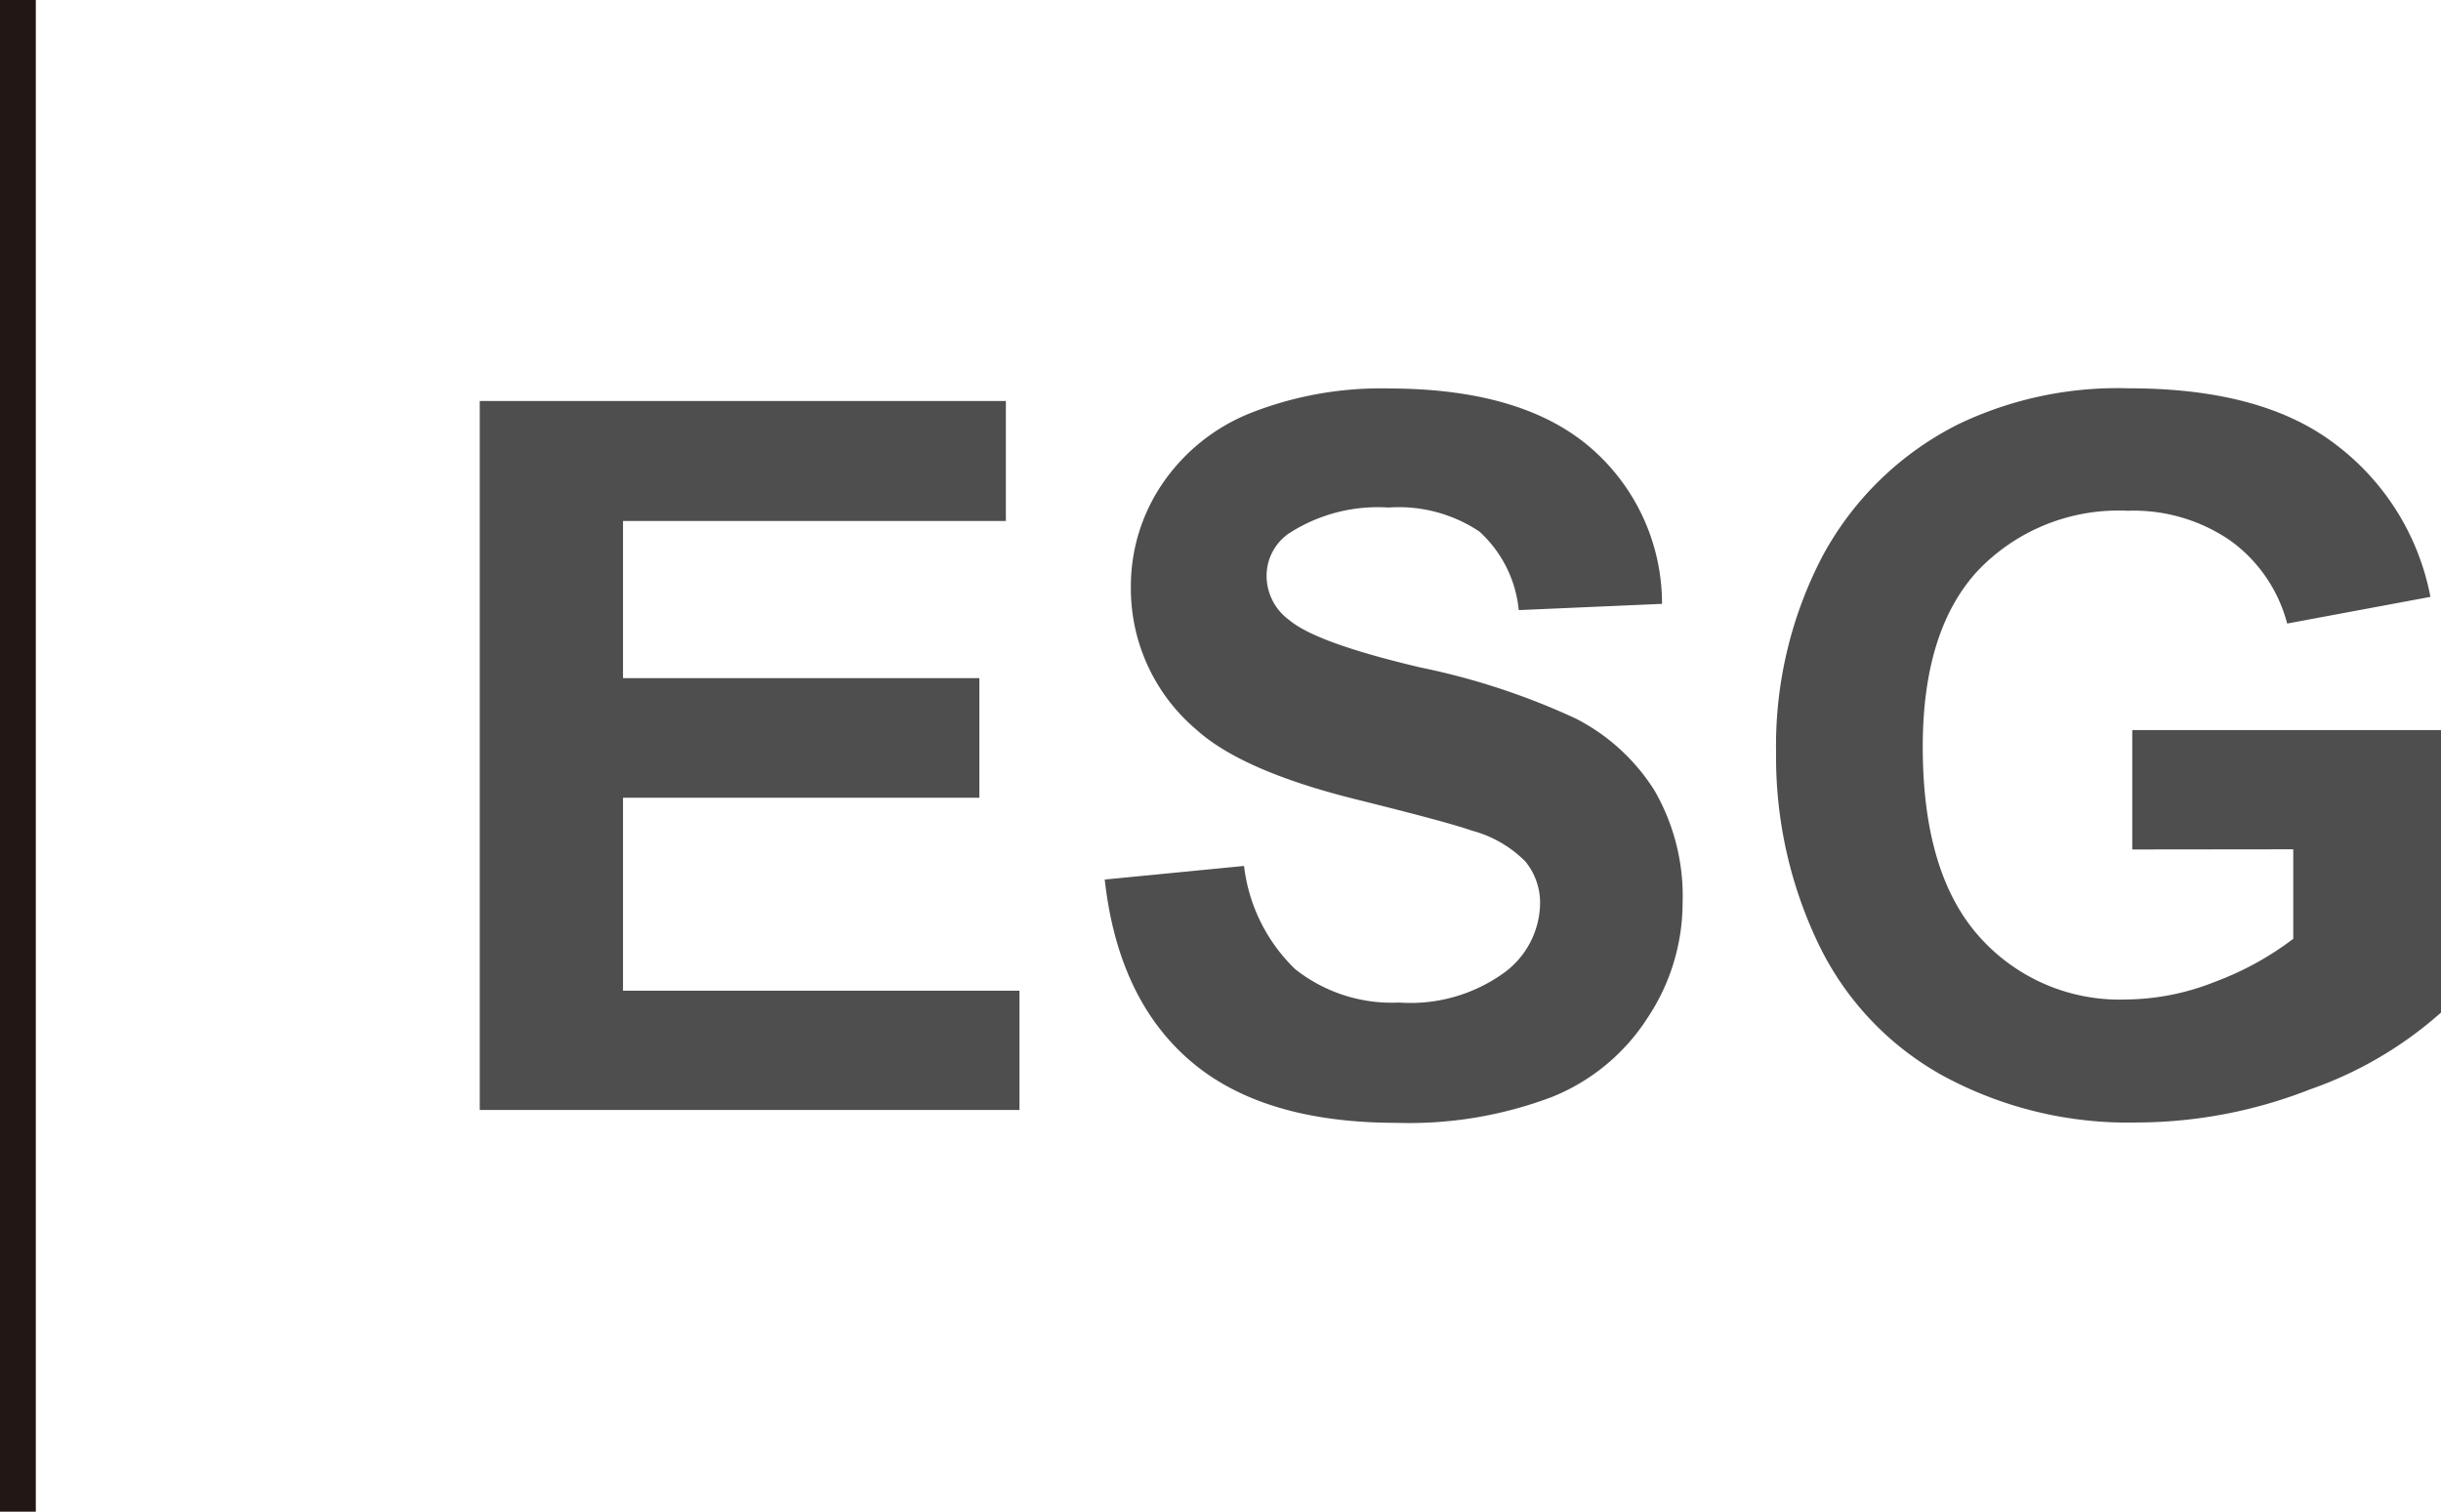
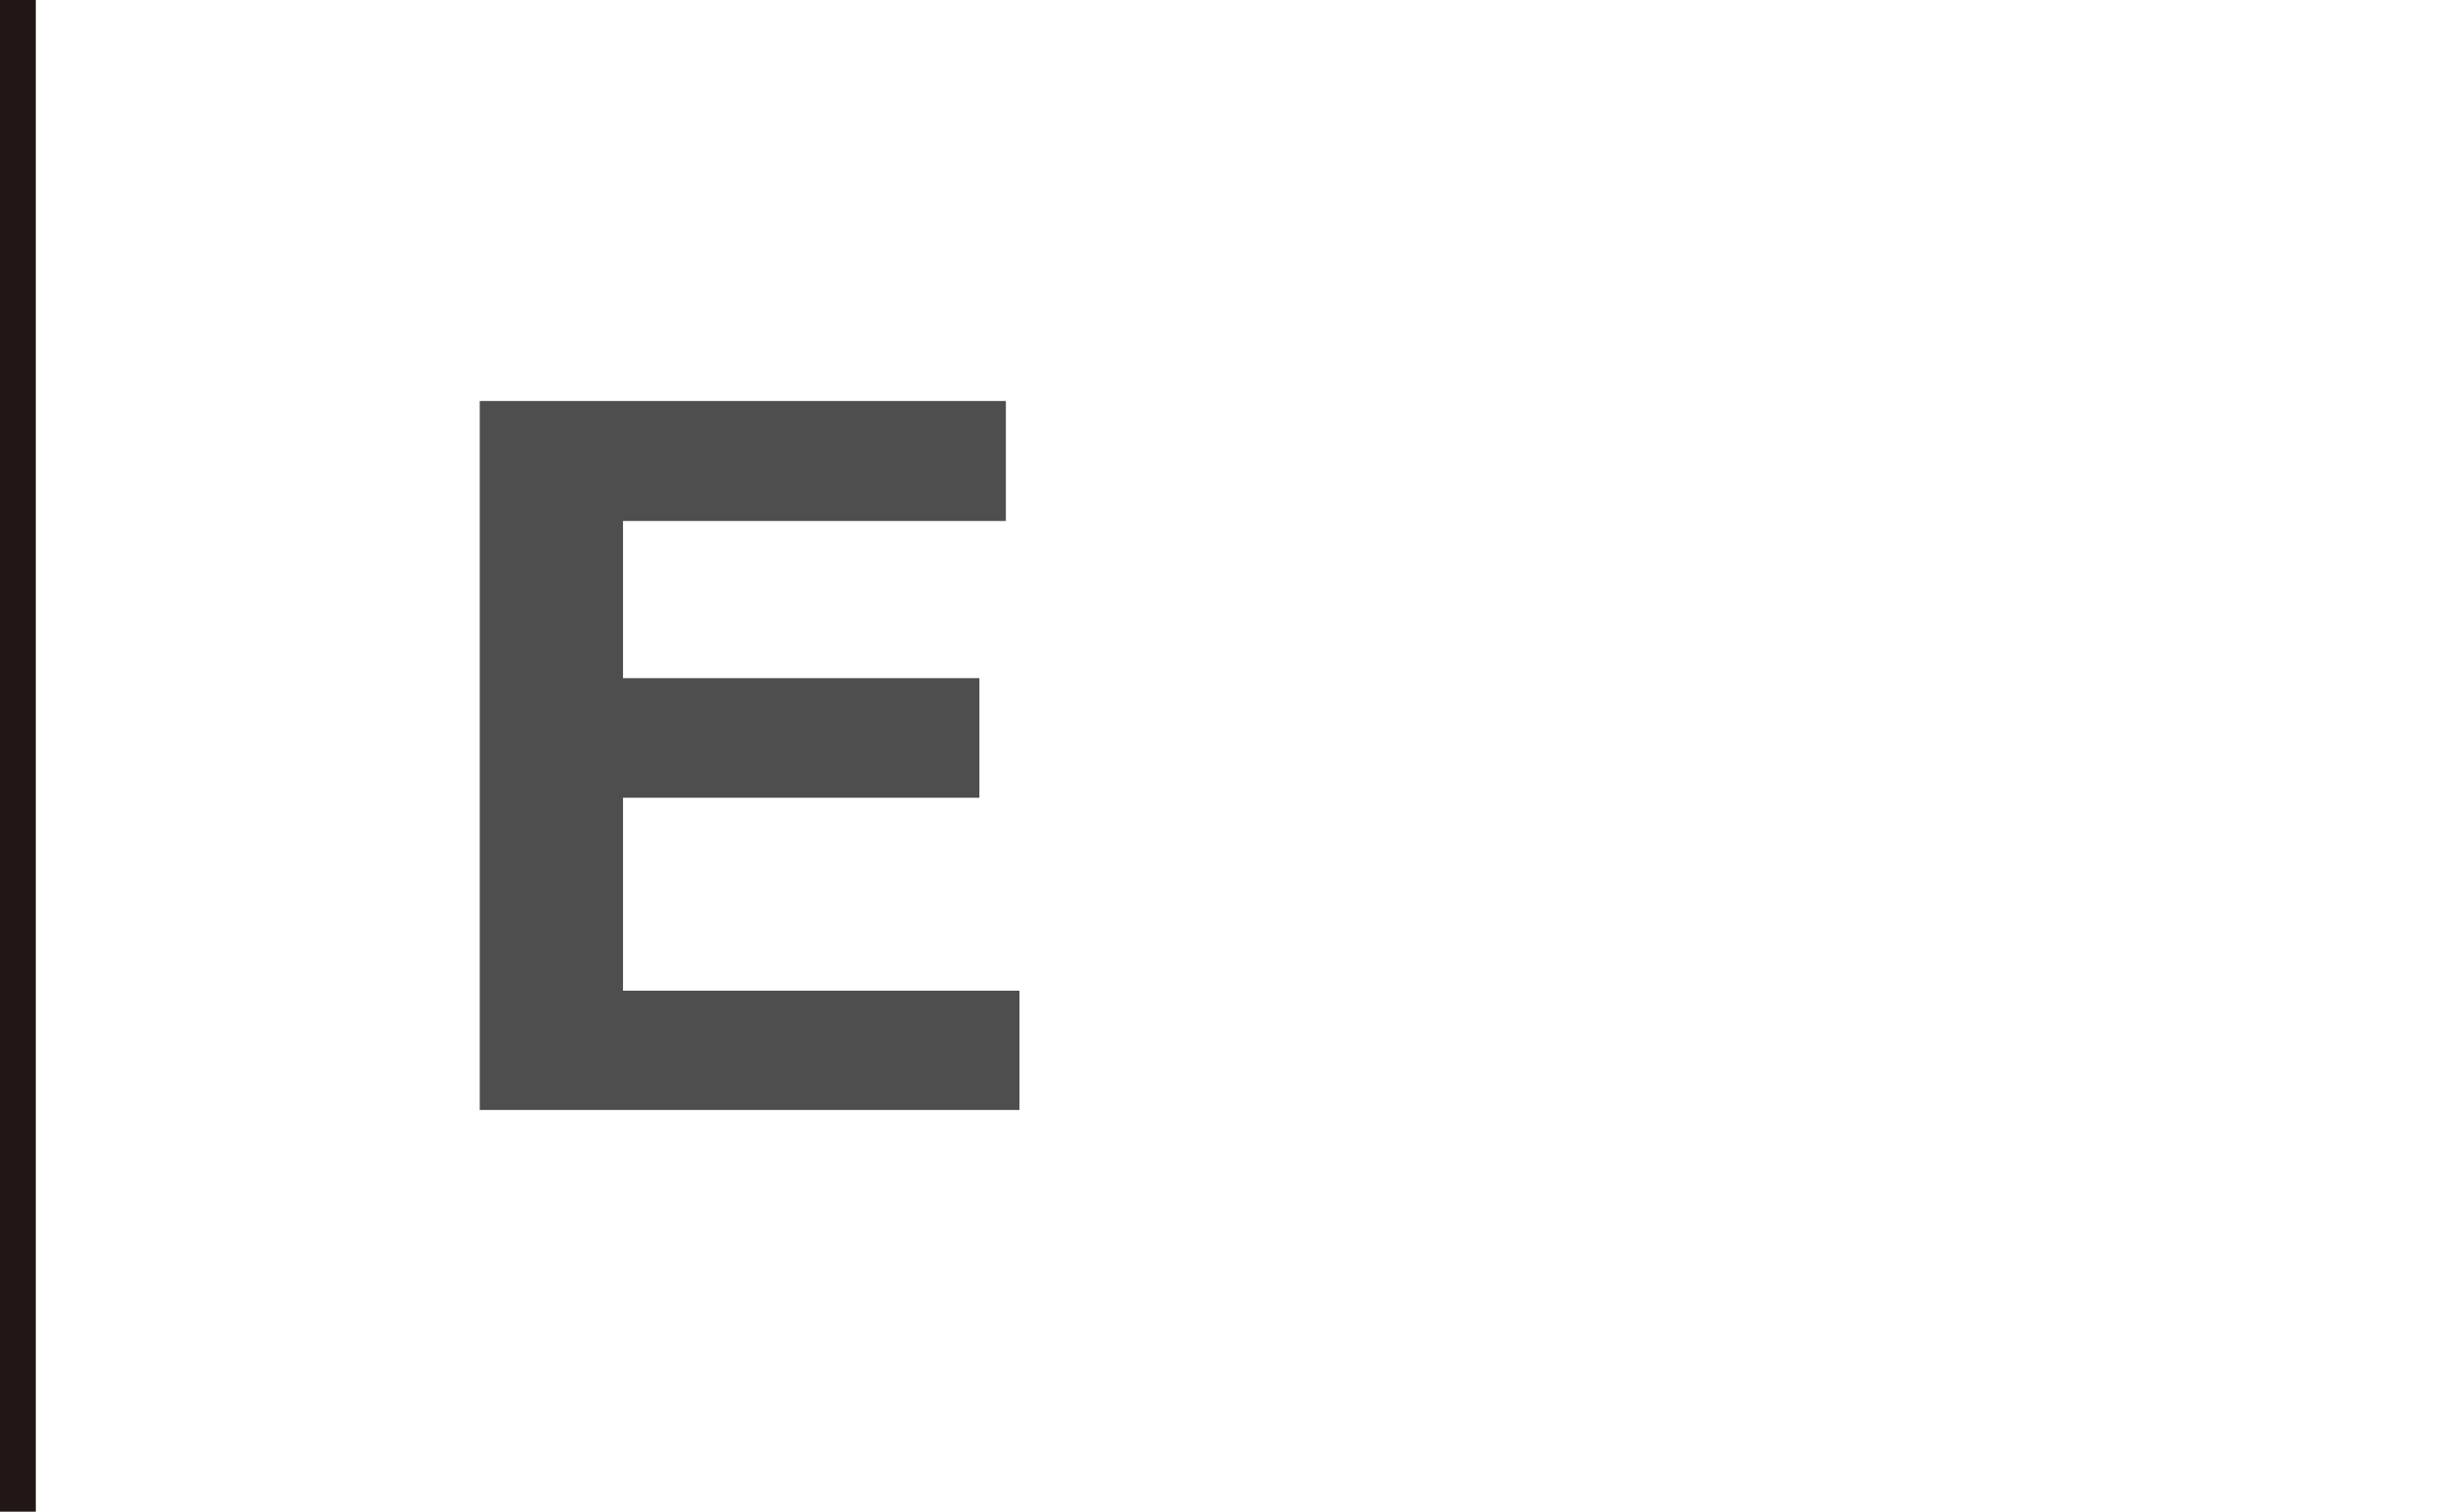
<svg xmlns="http://www.w3.org/2000/svg" id="圖層_1" data-name="圖層 1" viewBox="0 0 136.31 84.44">
  <defs>
    <style>.cls-1{fill:none;stroke:#221714;stroke-miterlimit:10;stroke-width:2px;}.cls-2{fill:#4f4e4e;}</style>
  </defs>
  <line class="cls-1" x1="1" x2="1" y2="84.44" />
  <path class="cls-2" d="M26.79,62V22.4H56.17v6.7H34.79v8.78h19.9v6.68H34.79V55.34H56.93V62Z" />
-   <path class="cls-2" d="M61.69,49.13l7.78-.76a9.55,9.55,0,0,0,2.85,5.76A8.67,8.67,0,0,0,78.12,56,8.93,8.93,0,0,0,84,54.33a4.88,4.88,0,0,0,2-3.82,3.63,3.63,0,0,0-.83-2.4A6.6,6.6,0,0,0,82.2,46.4c-.93-.33-3.07-.9-6.4-1.73q-6.43-1.59-9-3.92a10.32,10.32,0,0,1-3.65-8,10.17,10.17,0,0,1,1.72-5.67,10.77,10.77,0,0,1,4.94-4,19.86,19.86,0,0,1,7.8-1.38Q85,21.72,88.81,25a11.5,11.5,0,0,1,4,8.73l-8,.35a6.81,6.81,0,0,0-2.2-4.39,8.1,8.1,0,0,0-5.07-1.34A9.13,9.13,0,0,0,72,29.78a2.87,2.87,0,0,0-1.27,2.46A3.06,3.06,0,0,0,72,34.64q1.52,1.28,7.35,2.65A39.16,39.16,0,0,1,88,40.14a11.22,11.22,0,0,1,4.38,4,11.79,11.79,0,0,1,1.58,6.31A11.61,11.61,0,0,1,92,56.86a11.36,11.36,0,0,1-5.35,4.42A22.5,22.5,0,0,1,78,62.72q-7.51,0-11.54-3.47T61.69,49.13Z" />
-   <path class="cls-2" d="M119.07,47.45V40.78h17.24V56.56A21.75,21.75,0,0,1,129,60.85a26.59,26.59,0,0,1-9.66,1.85,21.66,21.66,0,0,1-10.84-2.61,16.63,16.63,0,0,1-7-7.46,24.12,24.12,0,0,1-2.32-10.56,22.83,22.83,0,0,1,2.59-11,17.54,17.54,0,0,1,7.6-7.38,20.56,20.56,0,0,1,9.49-2c4.91,0,8.76,1,11.52,3.1a13.93,13.93,0,0,1,5.34,8.55l-8,1.49a8.31,8.31,0,0,0-3.14-4.61,9.52,9.52,0,0,0-5.77-1.69,10.85,10.85,0,0,0-8.34,3.32q-3.1,3.33-3.1,9.87,0,7.05,3.14,10.58a10.47,10.47,0,0,0,8.21,3.53,13.7,13.7,0,0,0,5-1,17,17,0,0,0,4.34-2.39v-5Z" />
</svg>